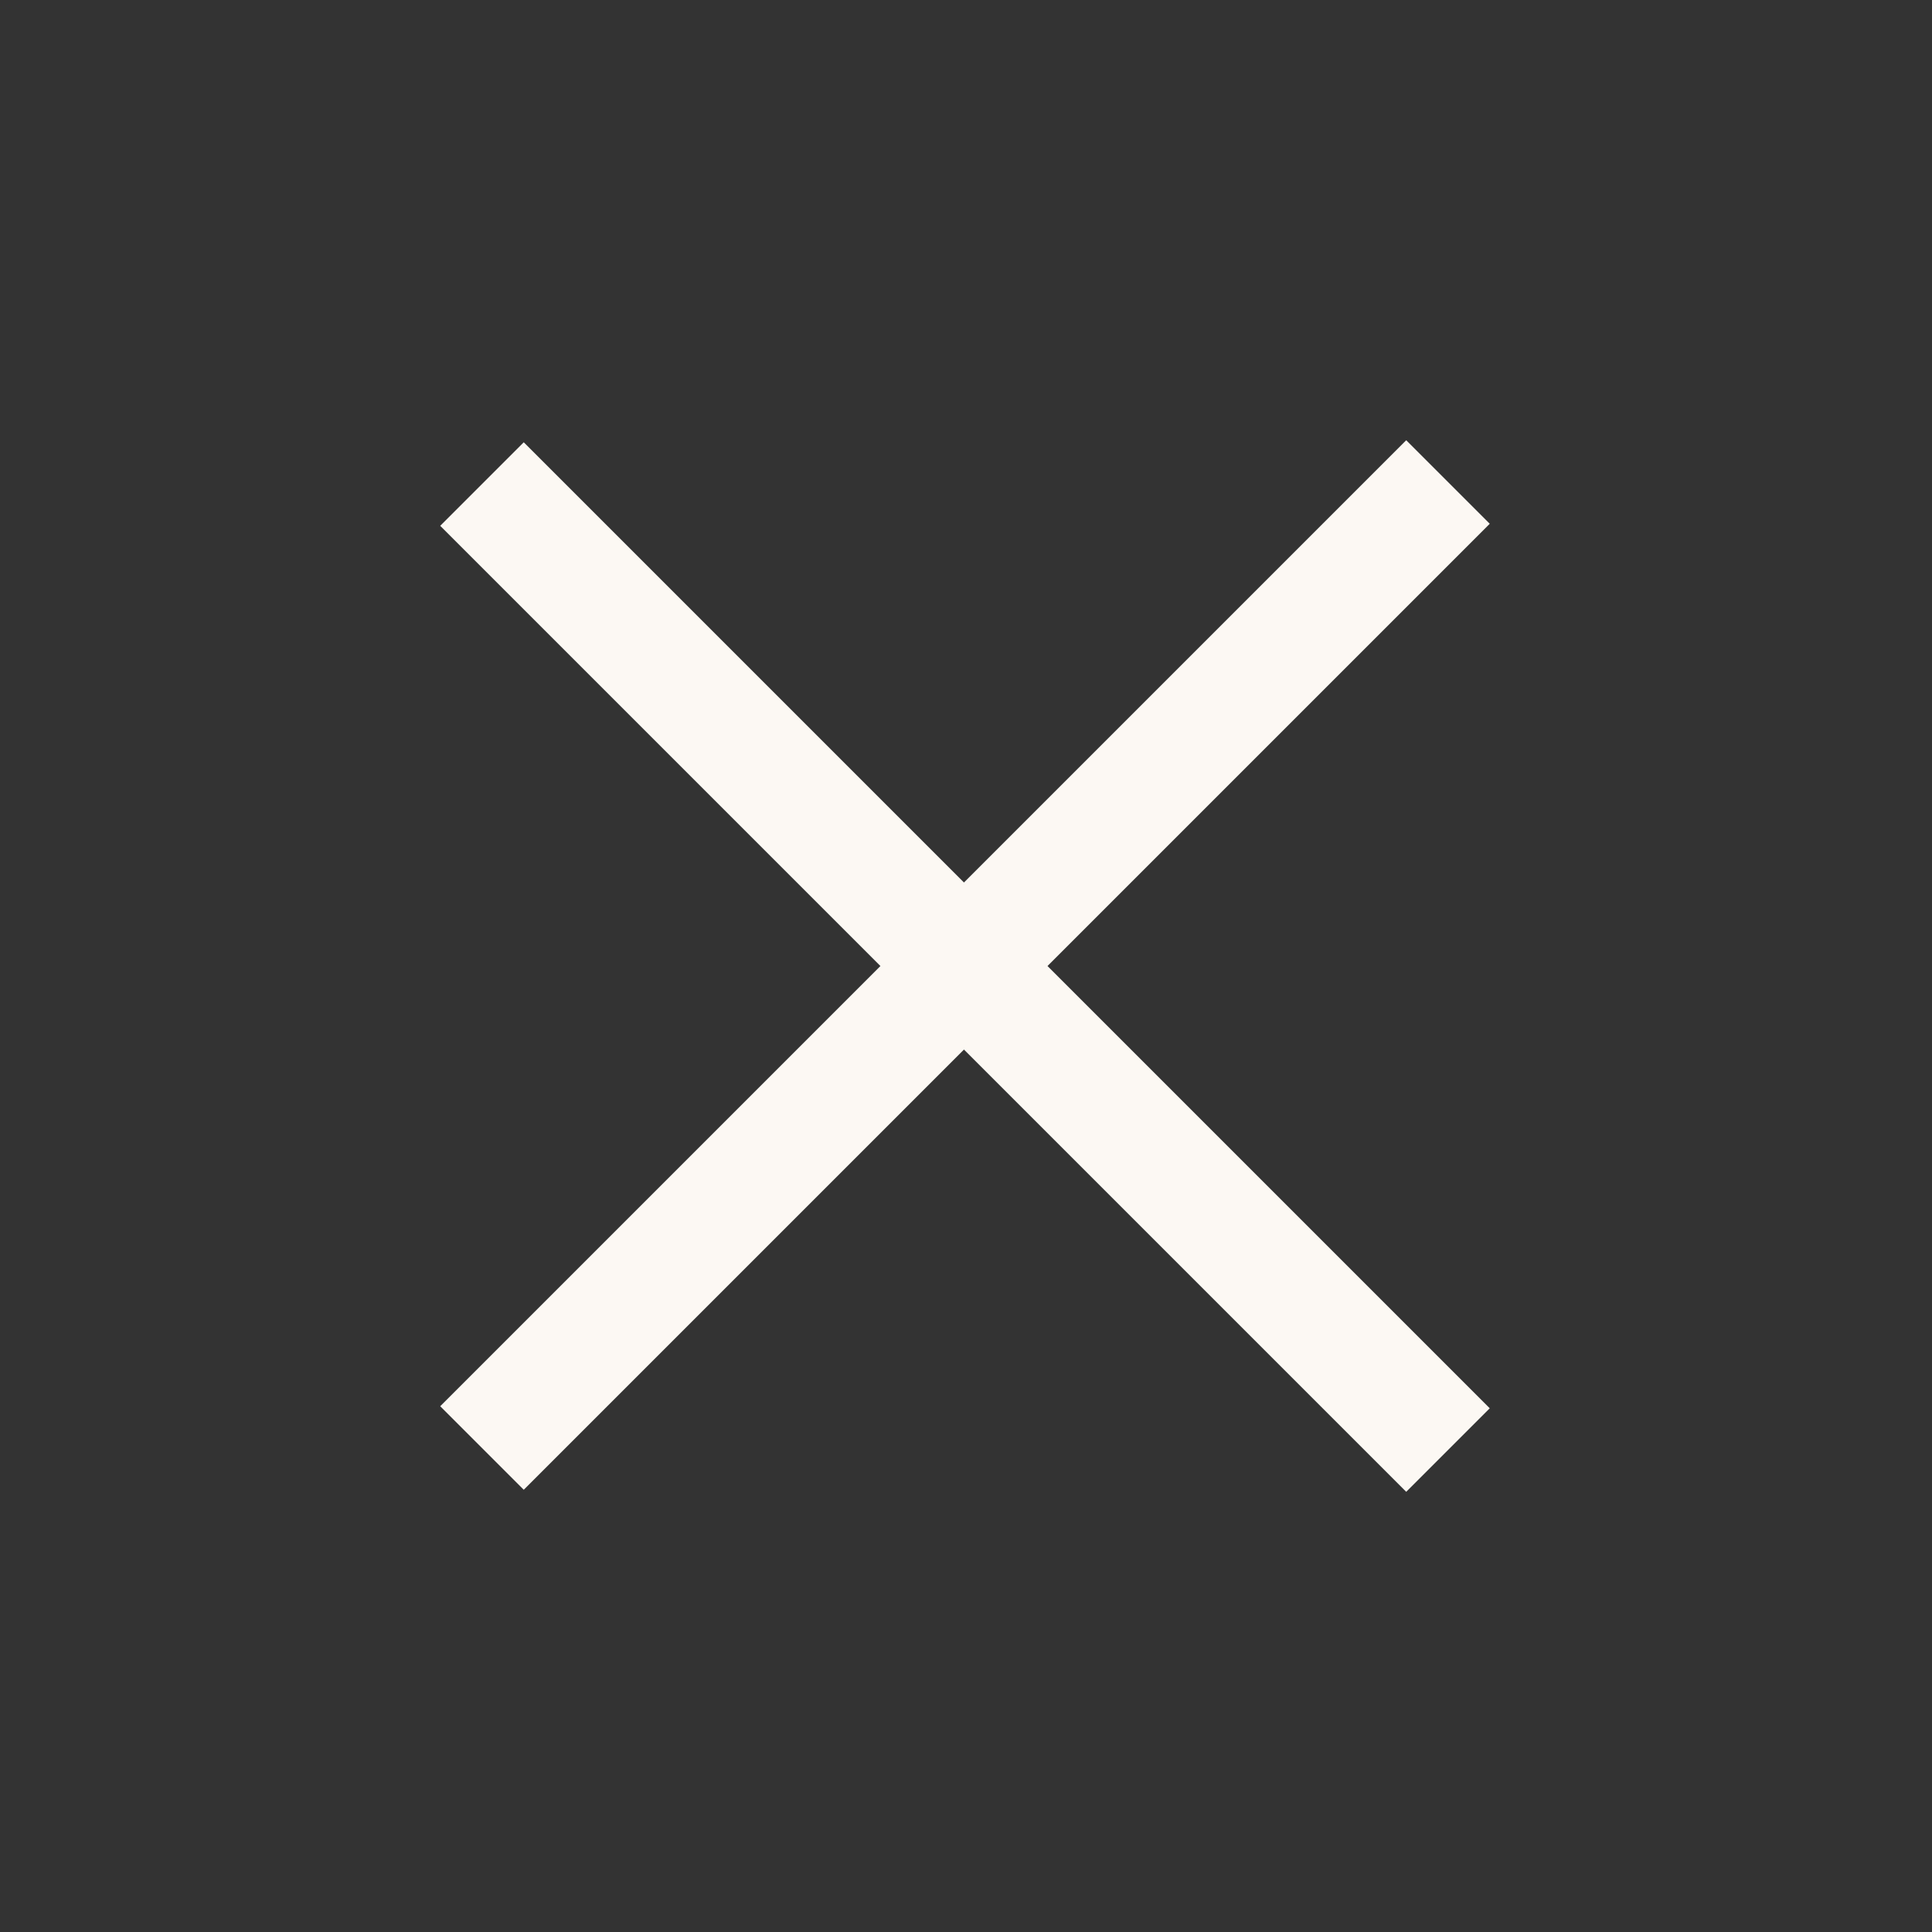
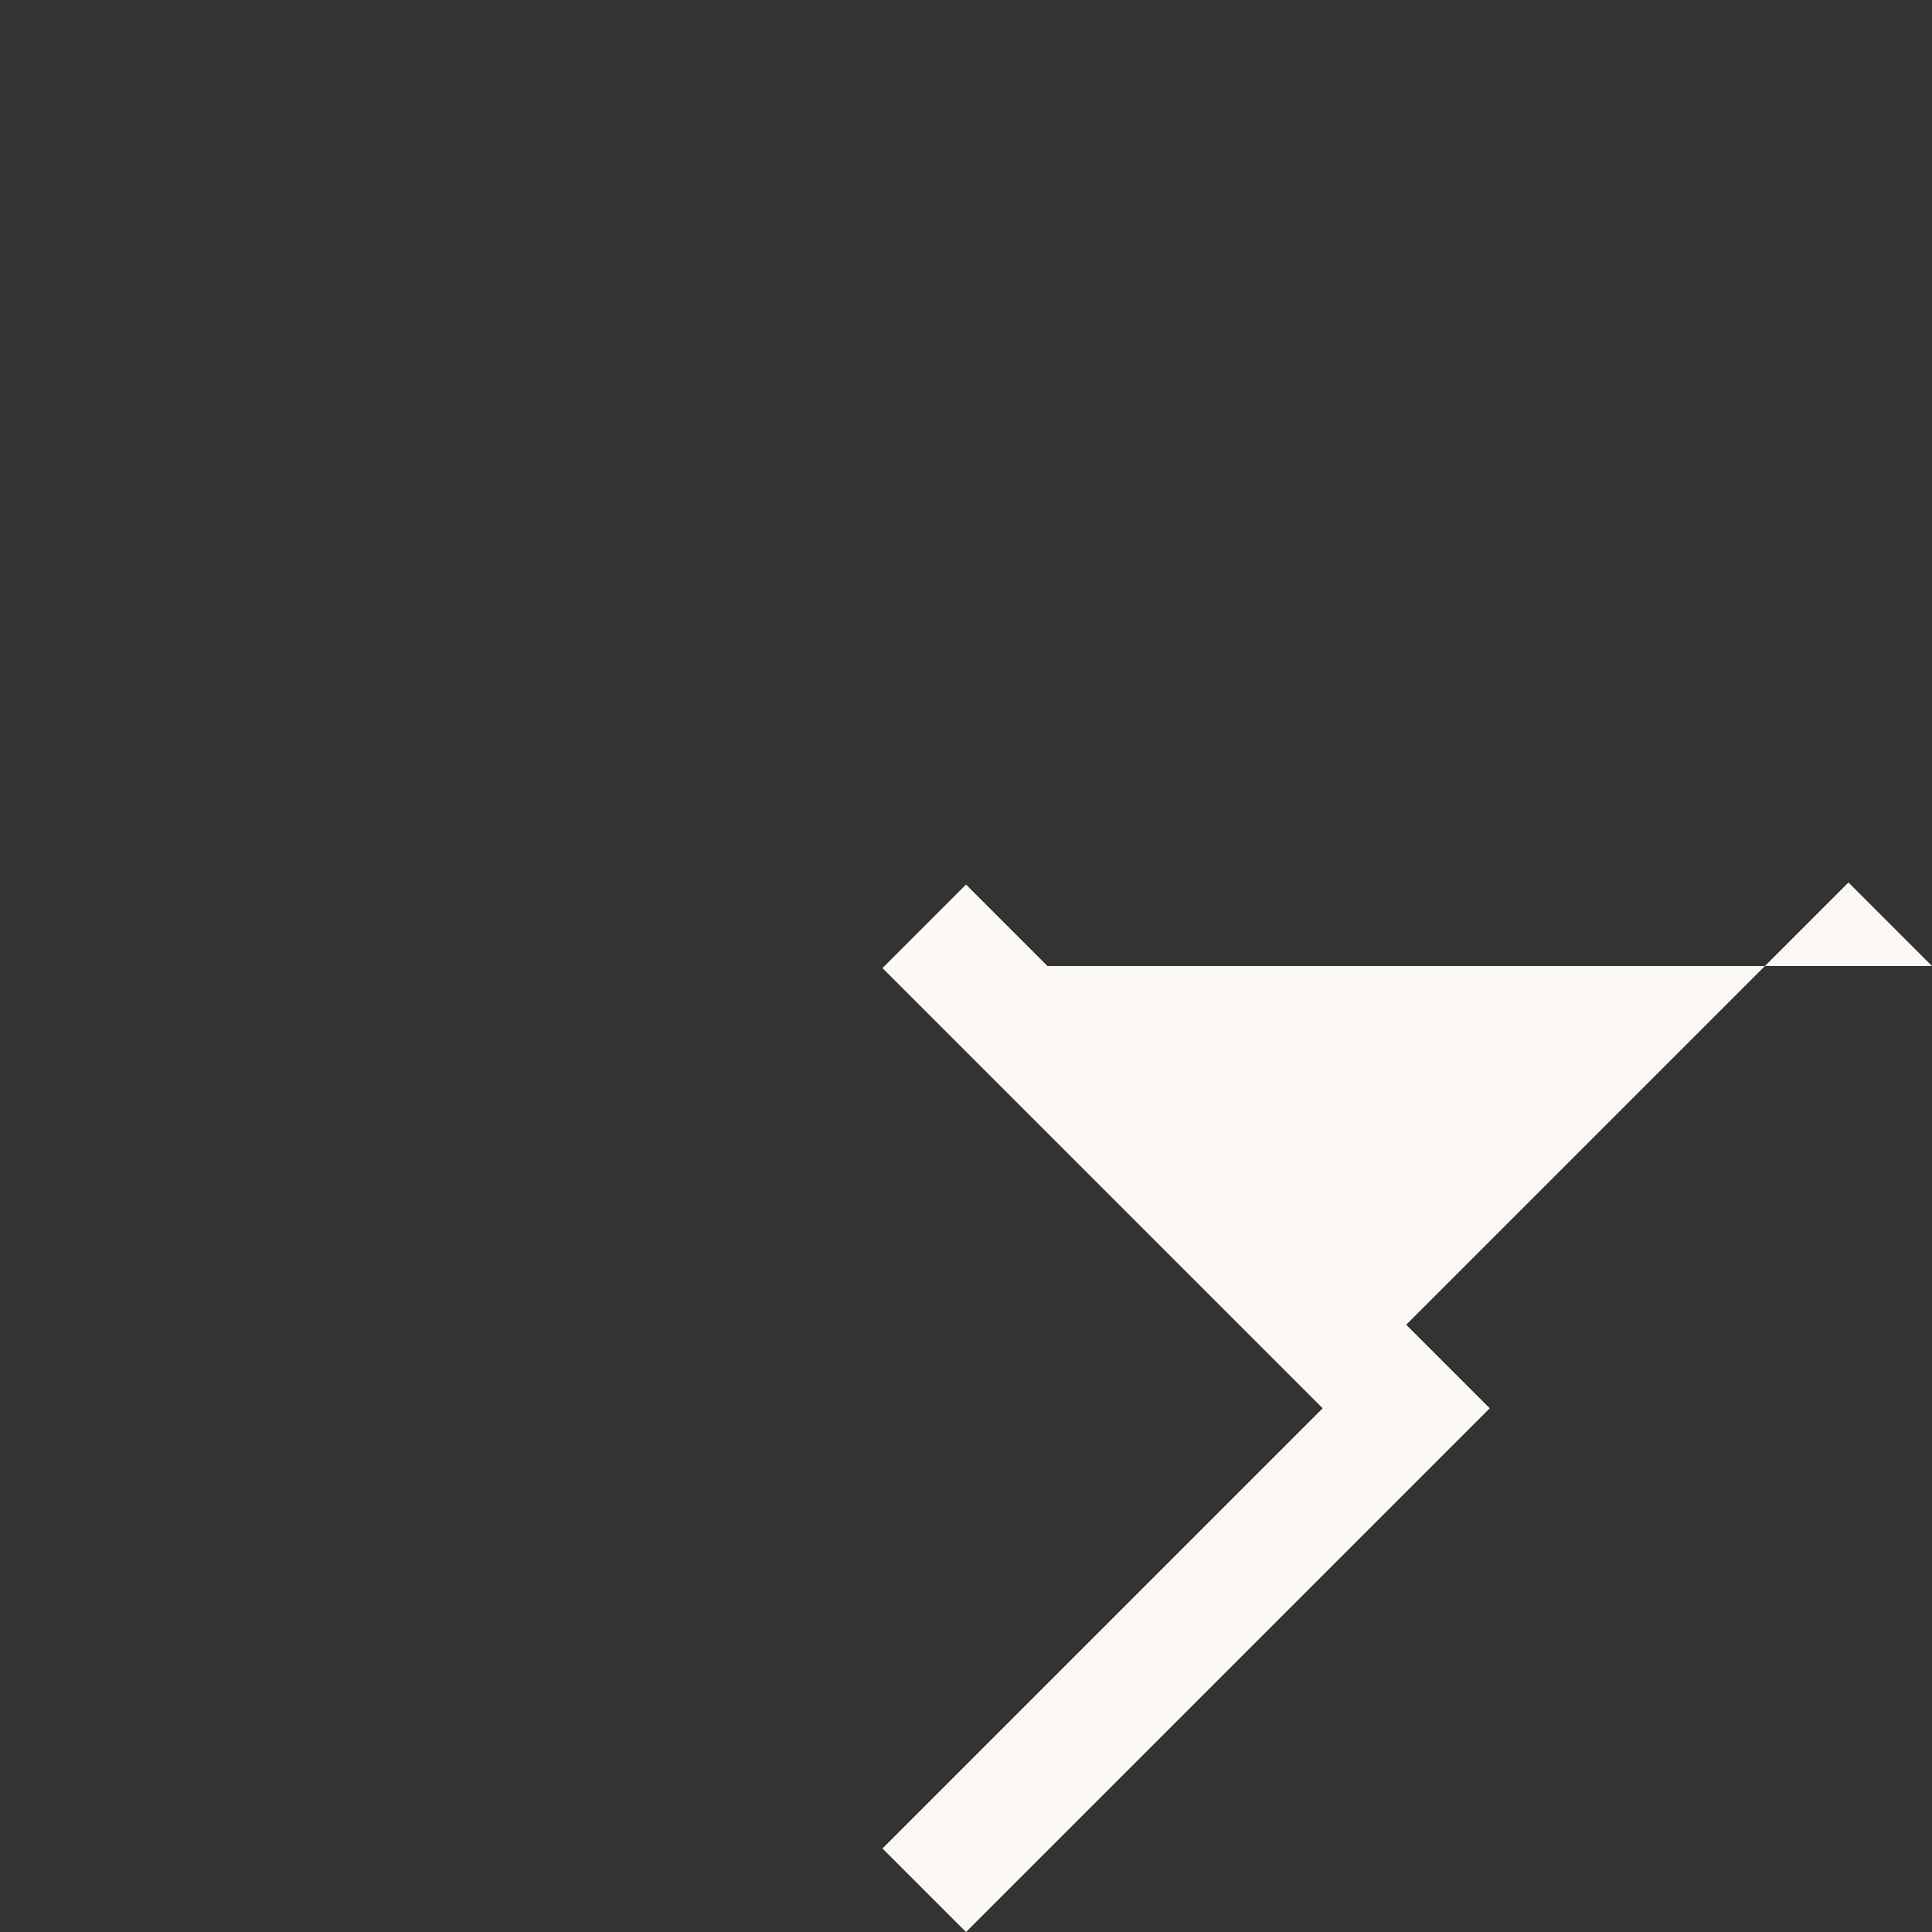
<svg xmlns="http://www.w3.org/2000/svg" width="23.223" height="23.223" viewBox="0 0 23.223 23.223">
  <rect x="0" y="0" width="23.223" height="23.223" fill="#333333" stroke="none" />
-   <path d="M-2.888-22.315H4.63v1.42H-2.888v7.483h-1.42v-7.483h-7.483v-1.42h7.483v-7.518h1.42Z" transform="translate(-1.146 29.433) rotate(45)" fill="#fcf8f3" />
+   <path d="M-2.888-22.315H4.63v1.42v7.483h-1.42v-7.483h-7.483v-1.42h7.483v-7.518h1.42Z" transform="translate(-1.146 29.433) rotate(45)" fill="#fcf8f3" />
</svg>